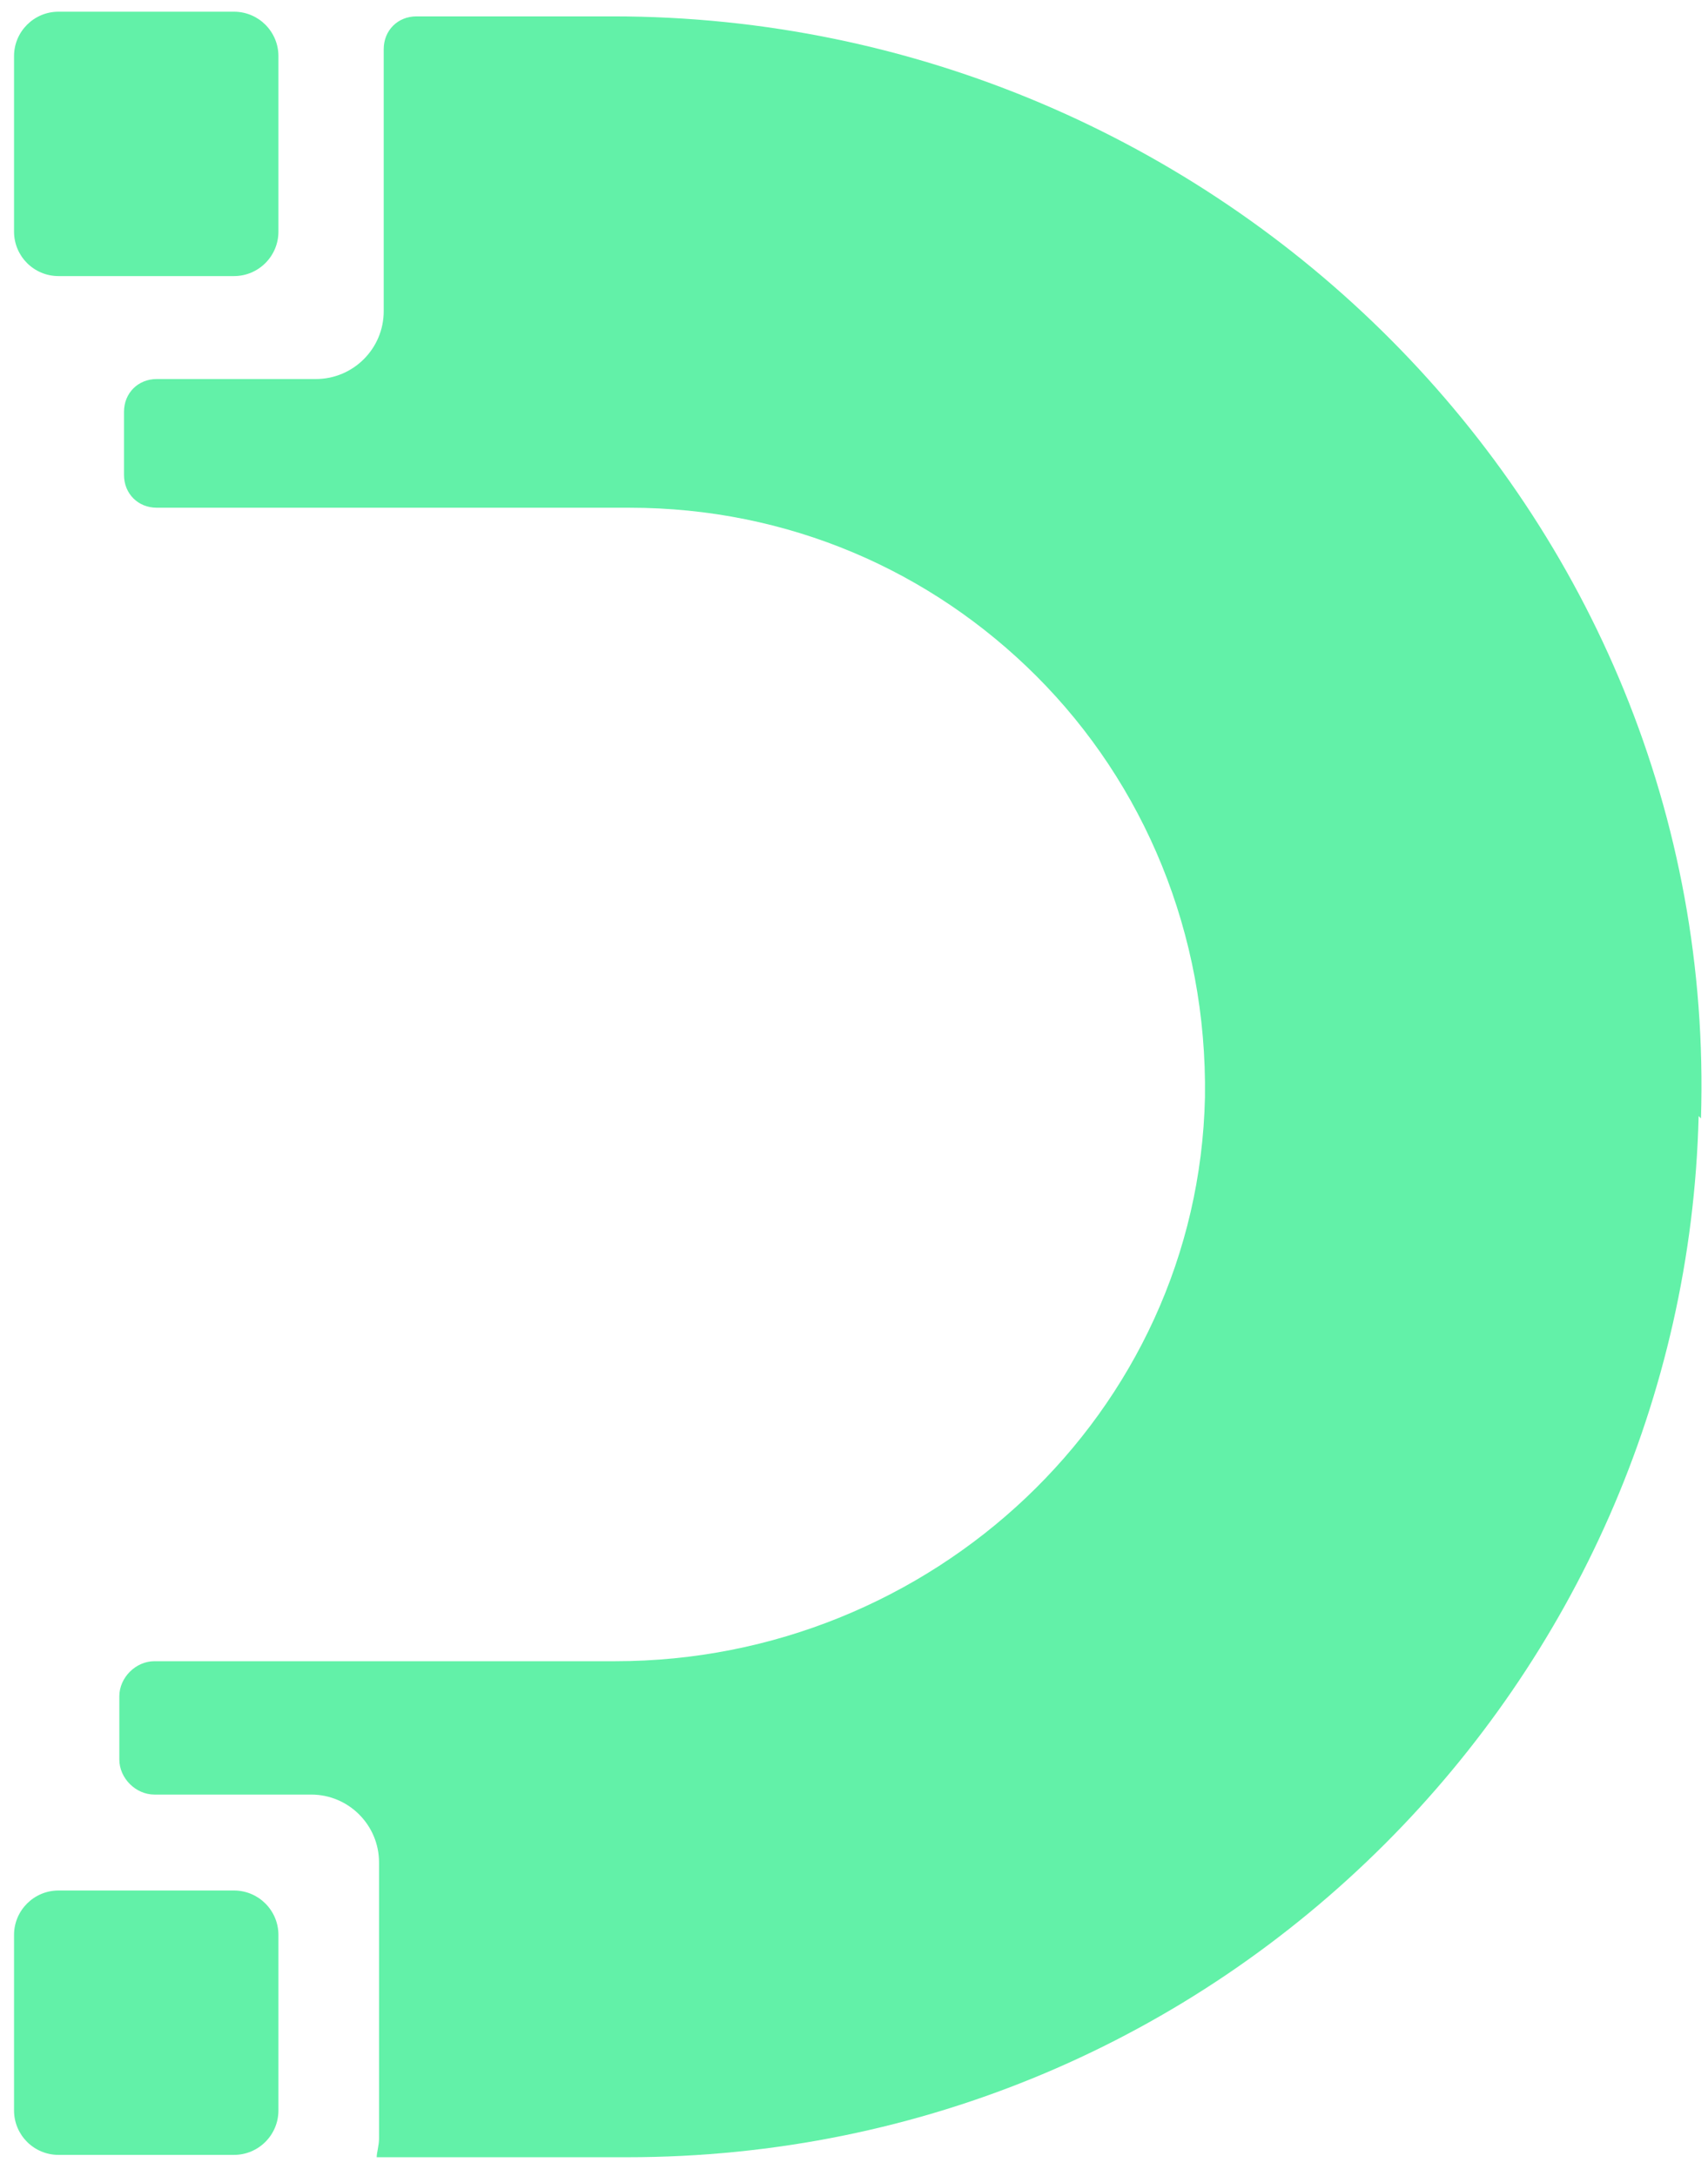
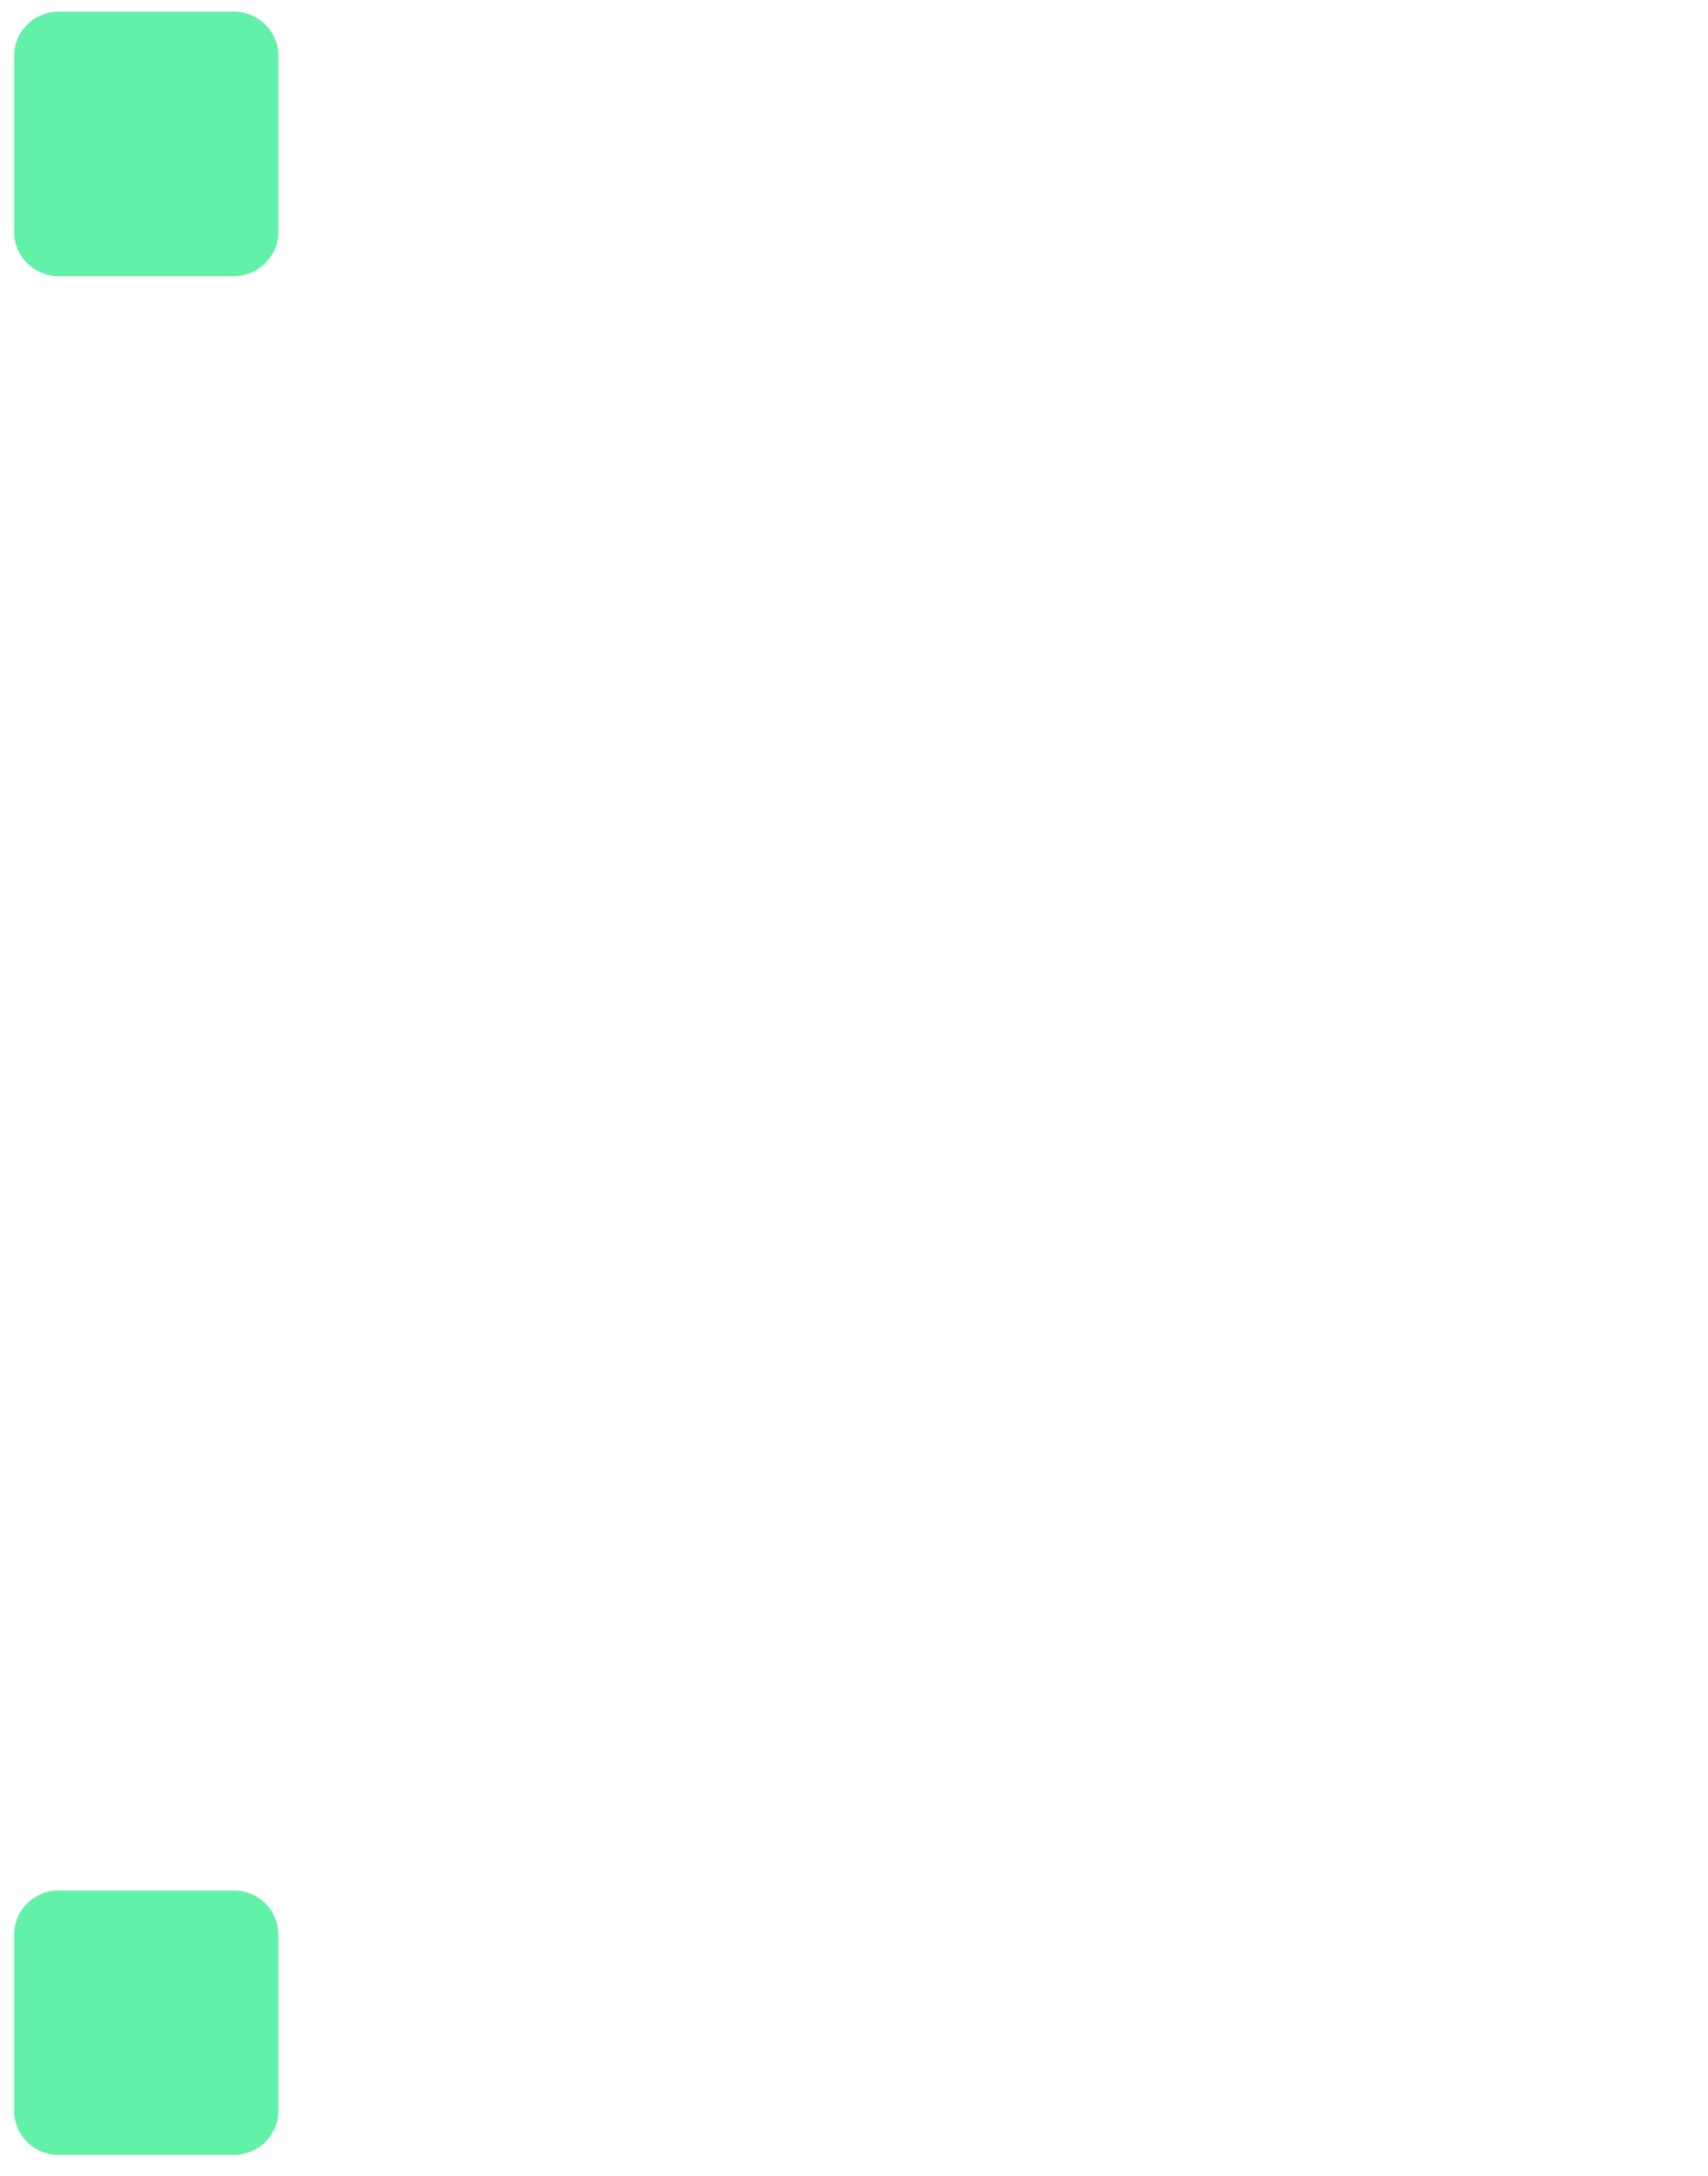
<svg xmlns="http://www.w3.org/2000/svg" width="73" height="93" viewBox="0 0 73 93" fill="none">
  <g id="Group">
    <g id="Group_2">
-       <path id="Vector" d="M72.6 47.7C72.3 59.8 67.2 70.8 59.2 78.8C50.9 87.1 39.5 92.2 26.8 92.2H16.1C16.1 92 16.2 91.7 16.2 91.4V79.6C16.2 78 14.9 76.7 13.3 76.7H6.6C5.8 76.7 5.1 76 5.1 75.2V72.5C5.1 71.7 5.8 71 6.6 71H26.3C39.8 71 51.2 60.4 51.5 46.9C51.6 39.9 48.9 33.5 44.3 28.9C39.8 24.4 33.7 21.7 26.9 21.7H6.7C5.9 21.7 5.3 21.1 5.3 20.3V17.6C5.3 16.8 5.9 16.2 6.7 16.2H13.5C15.1 16.2 16.4 14.9 16.4 13.3V2.1C16.4 1.3 17 0.7 17.8 0.7H26.2C52.1 0.7 73.5 21.9 72.7 47.8L72.6 47.7Z" fill="#62F1A8" />
      <g id="Group_3">
        <path id="Vector_2" d="M10 0.5H2.5C1.451 0.5 0.6 1.351 0.6 2.4V9.9C0.6 10.949 1.451 11.8 2.5 11.8H10C11.049 11.8 11.9 10.949 11.9 9.9V2.4C11.9 1.351 11.049 0.5 10 0.5Z" fill="#62F1A8" />
        <path id="Vector_3" d="M10 80.8H2.5C1.451 80.8 0.6 81.651 0.6 82.7V90.2C0.6 91.249 1.451 92.1 2.5 92.1H10C11.049 92.1 11.9 91.249 11.9 90.2V82.7C11.9 81.651 11.049 80.8 10 80.8Z" fill="#62F1A8" />
      </g>
    </g>
  </g>
</svg>